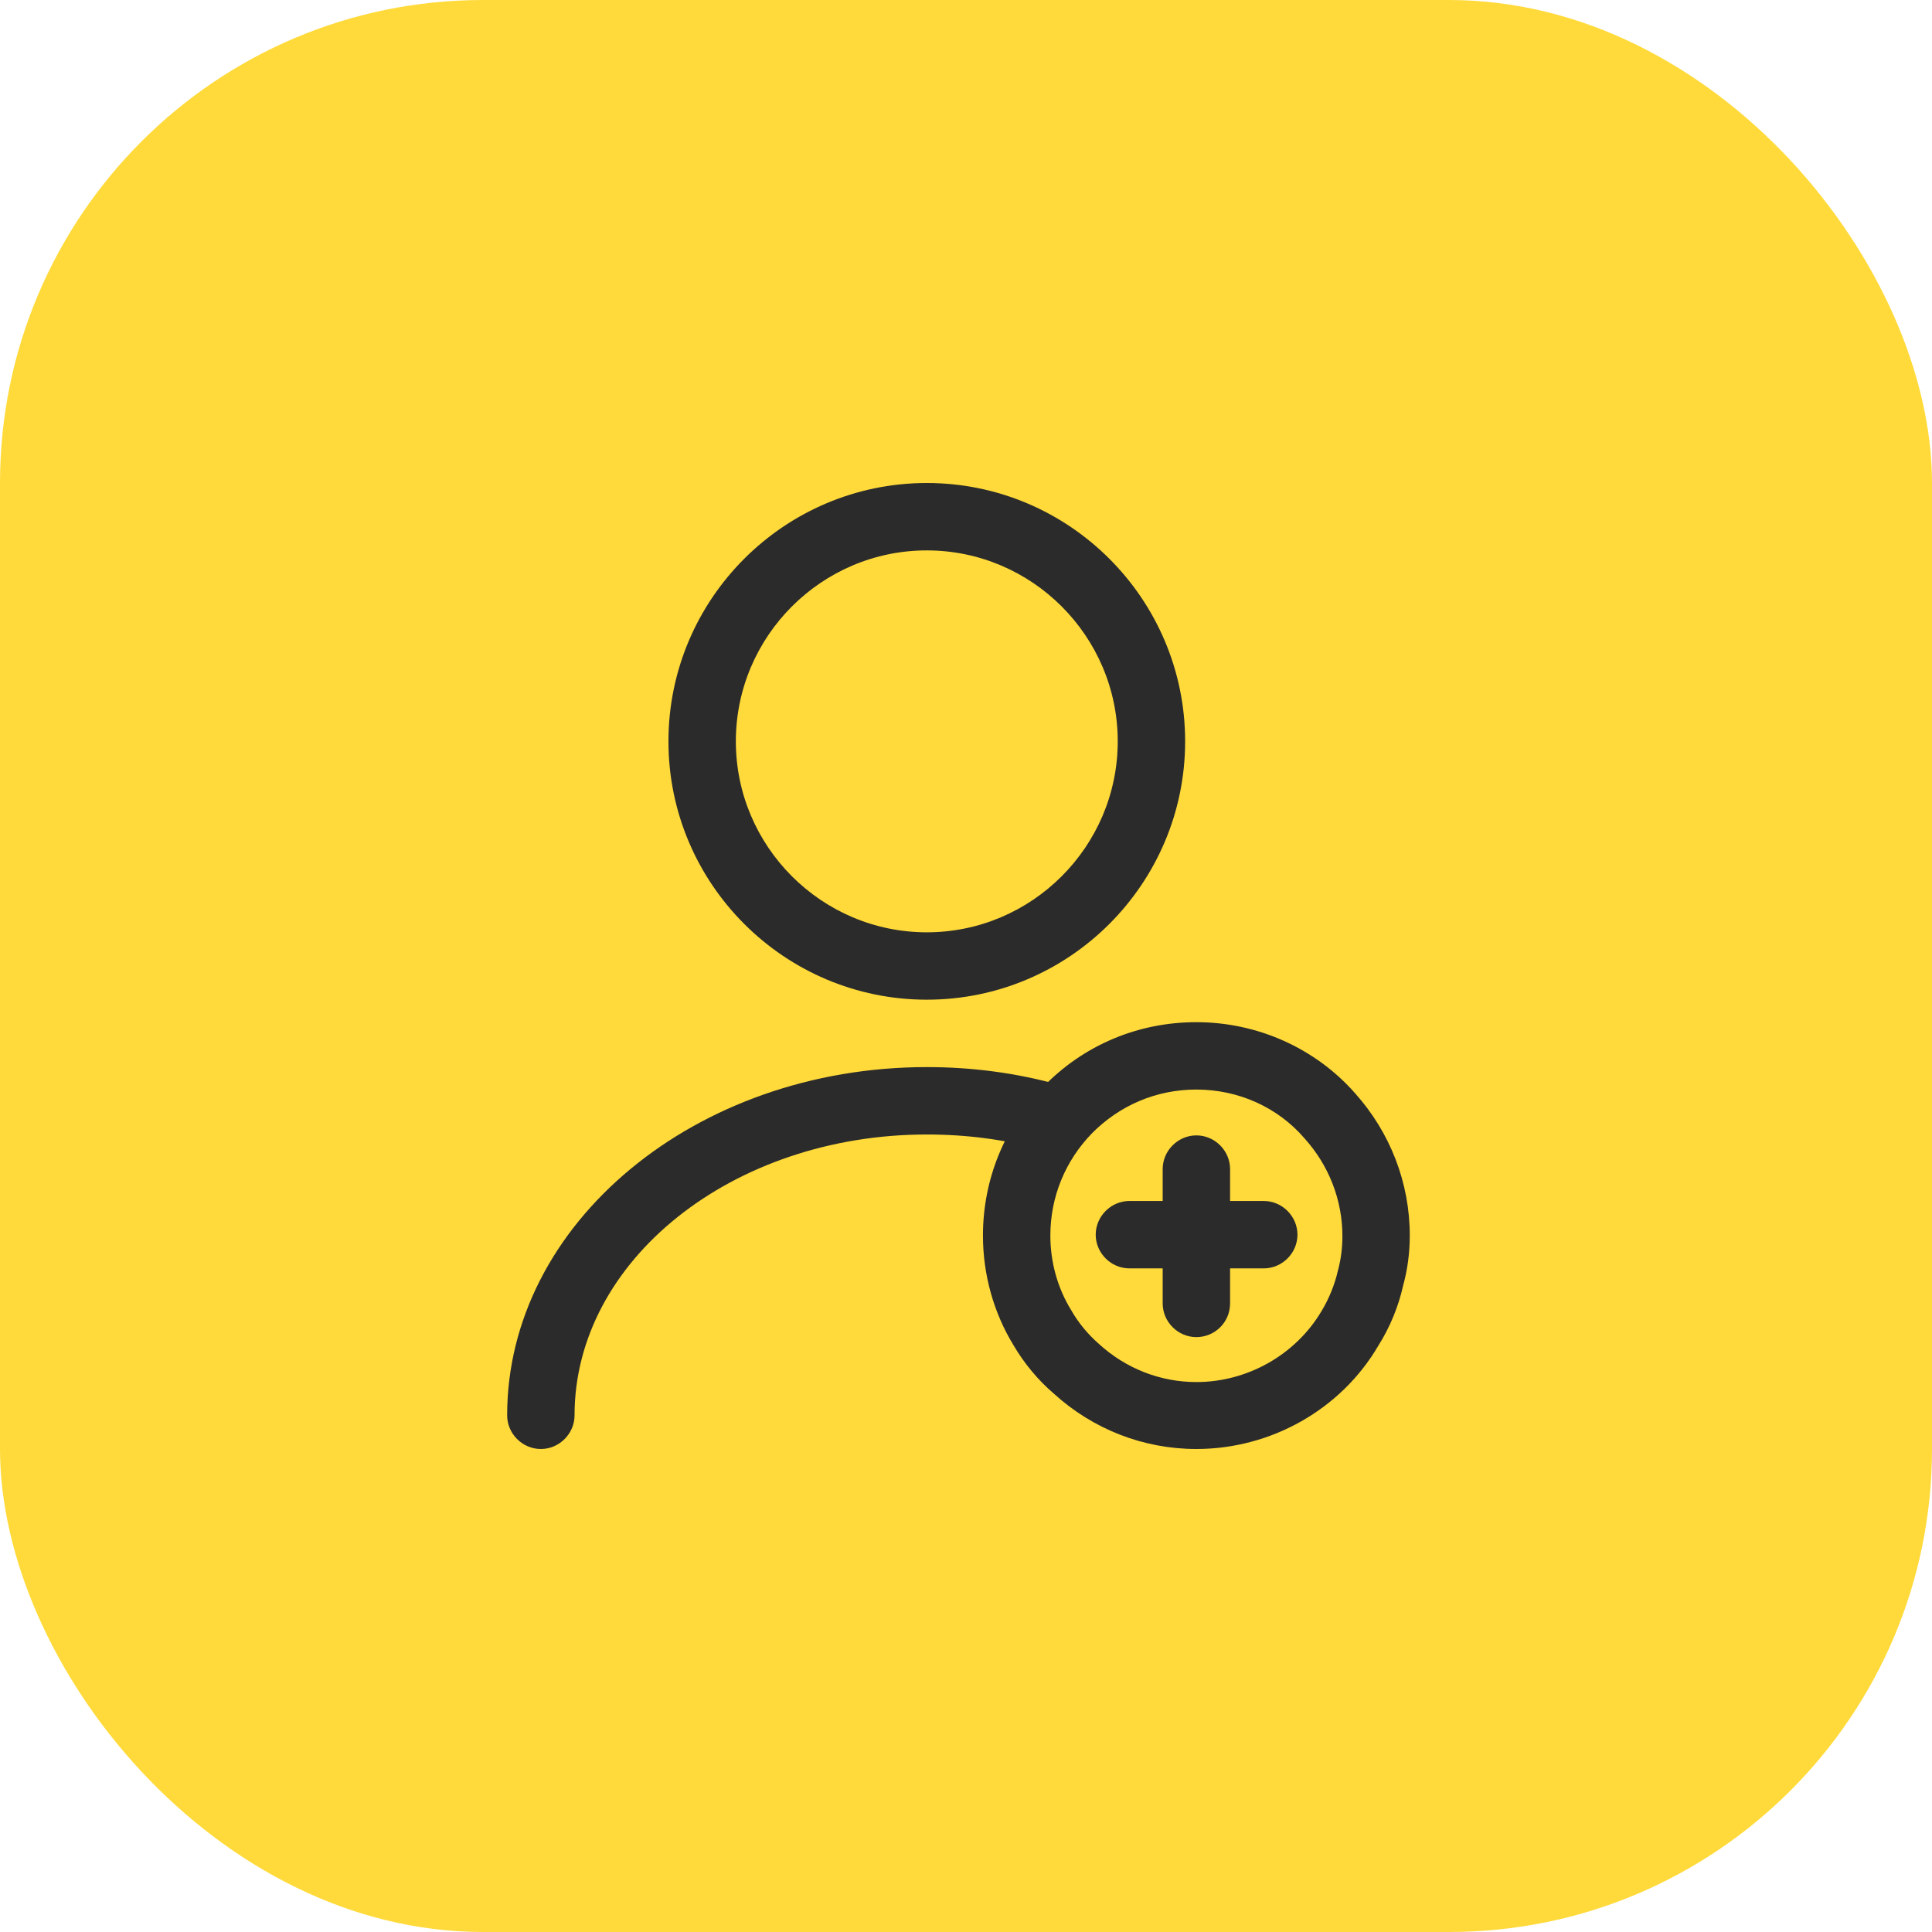
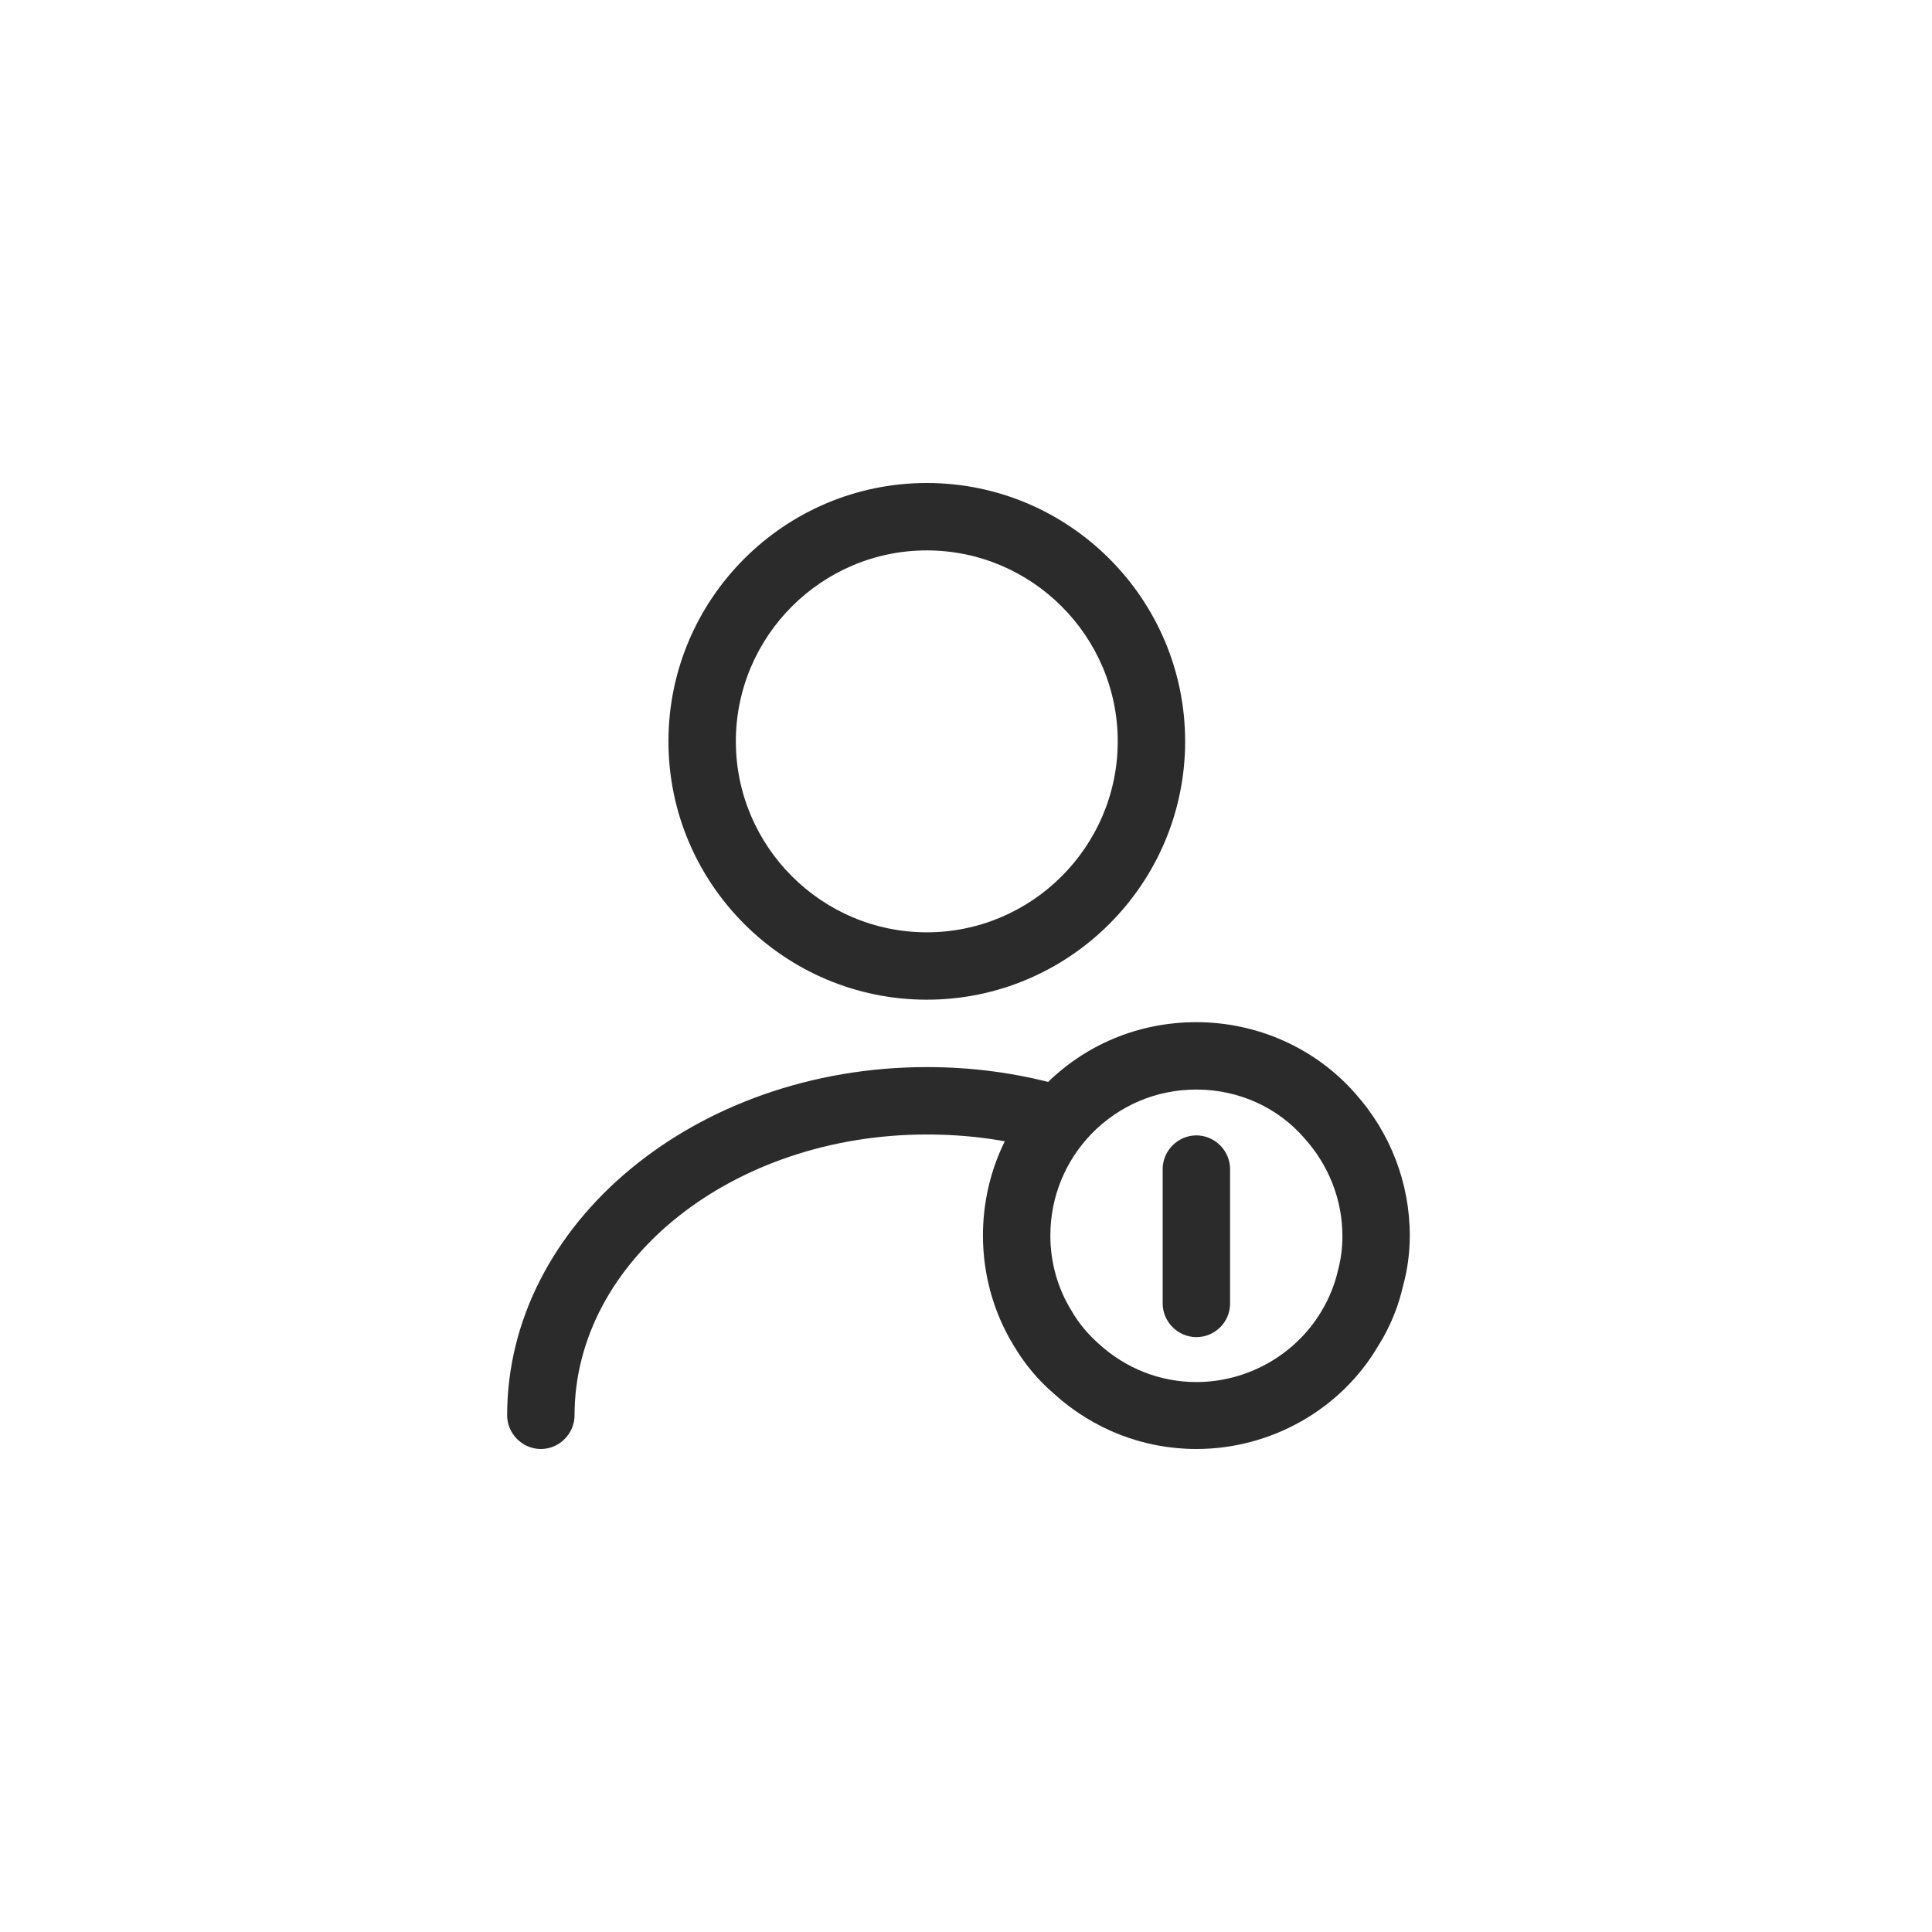
<svg xmlns="http://www.w3.org/2000/svg" width="80" height="80" viewBox="0 0 80 80" fill="none">
-   <rect width="80" height="80" rx="20" fill="#FFDA3A" />
  <path d="M38.377 41.395C32.479 41.395 27.679 36.595 27.679 30.698C27.679 24.8 32.479 20 38.377 20C44.274 20 49.074 24.8 49.074 30.698C49.074 36.595 44.274 41.395 38.377 41.395ZM38.377 22.791C34.023 22.791 30.47 26.344 30.47 30.698C30.47 35.051 34.023 38.605 38.377 38.605C42.73 38.605 46.283 35.051 46.283 30.698C46.283 26.344 42.73 22.791 38.377 22.791Z" fill="#2B2B2B" />
  <path d="M22.395 60C21.633 60 21 59.367 21 58.605C21 50.66 28.795 44.186 38.377 44.186C40.256 44.186 42.098 44.428 43.884 44.93C44.628 45.135 45.056 45.898 44.851 46.642C44.647 47.386 43.884 47.814 43.139 47.609C41.614 47.181 40.014 46.977 38.377 46.977C30.34 46.977 23.791 52.186 23.791 58.605C23.791 59.367 23.158 60 22.395 60Z" fill="#2B2B2B" />
  <path d="M49.539 60C47.344 60 45.26 59.181 43.642 57.712C42.99 57.154 42.414 56.465 41.967 55.702C41.148 54.363 40.702 52.782 40.702 51.163C40.702 48.837 41.595 46.661 43.195 45.005C44.87 43.275 47.121 42.326 49.539 42.326C52.069 42.326 54.469 43.405 56.107 45.265C57.558 46.884 58.376 48.968 58.376 51.163C58.376 51.87 58.283 52.577 58.097 53.247C57.911 54.084 57.558 54.958 57.074 55.721C55.53 58.363 52.628 60 49.539 60ZM49.539 45.116C47.883 45.116 46.358 45.767 45.204 46.94C44.107 48.075 43.493 49.563 43.493 51.163C43.493 52.261 43.79 53.34 44.367 54.27C44.665 54.791 45.056 55.256 45.502 55.647C46.618 56.67 48.051 57.228 49.539 57.228C51.642 57.228 53.632 56.112 54.711 54.307C55.028 53.786 55.27 53.191 55.4 52.614C55.53 52.13 55.586 51.665 55.586 51.181C55.586 49.693 55.028 48.261 54.023 47.144C52.907 45.842 51.27 45.116 49.539 45.116Z" fill="#2B2B2B" />
-   <path d="M52.33 52.521H46.767C46.004 52.521 45.371 51.888 45.371 51.126C45.371 50.363 46.004 49.73 46.767 49.73H52.33C53.092 49.73 53.725 50.363 53.725 51.126C53.725 51.888 53.092 52.521 52.33 52.521Z" fill="#2B2B2B" />
  <path d="M49.539 55.367C48.776 55.367 48.144 54.735 48.144 53.972V48.409C48.144 47.647 48.776 47.014 49.539 47.014C50.302 47.014 50.935 47.647 50.935 48.409V53.972C50.935 54.753 50.302 55.367 49.539 55.367Z" fill="#2B2B2B" />
</svg>